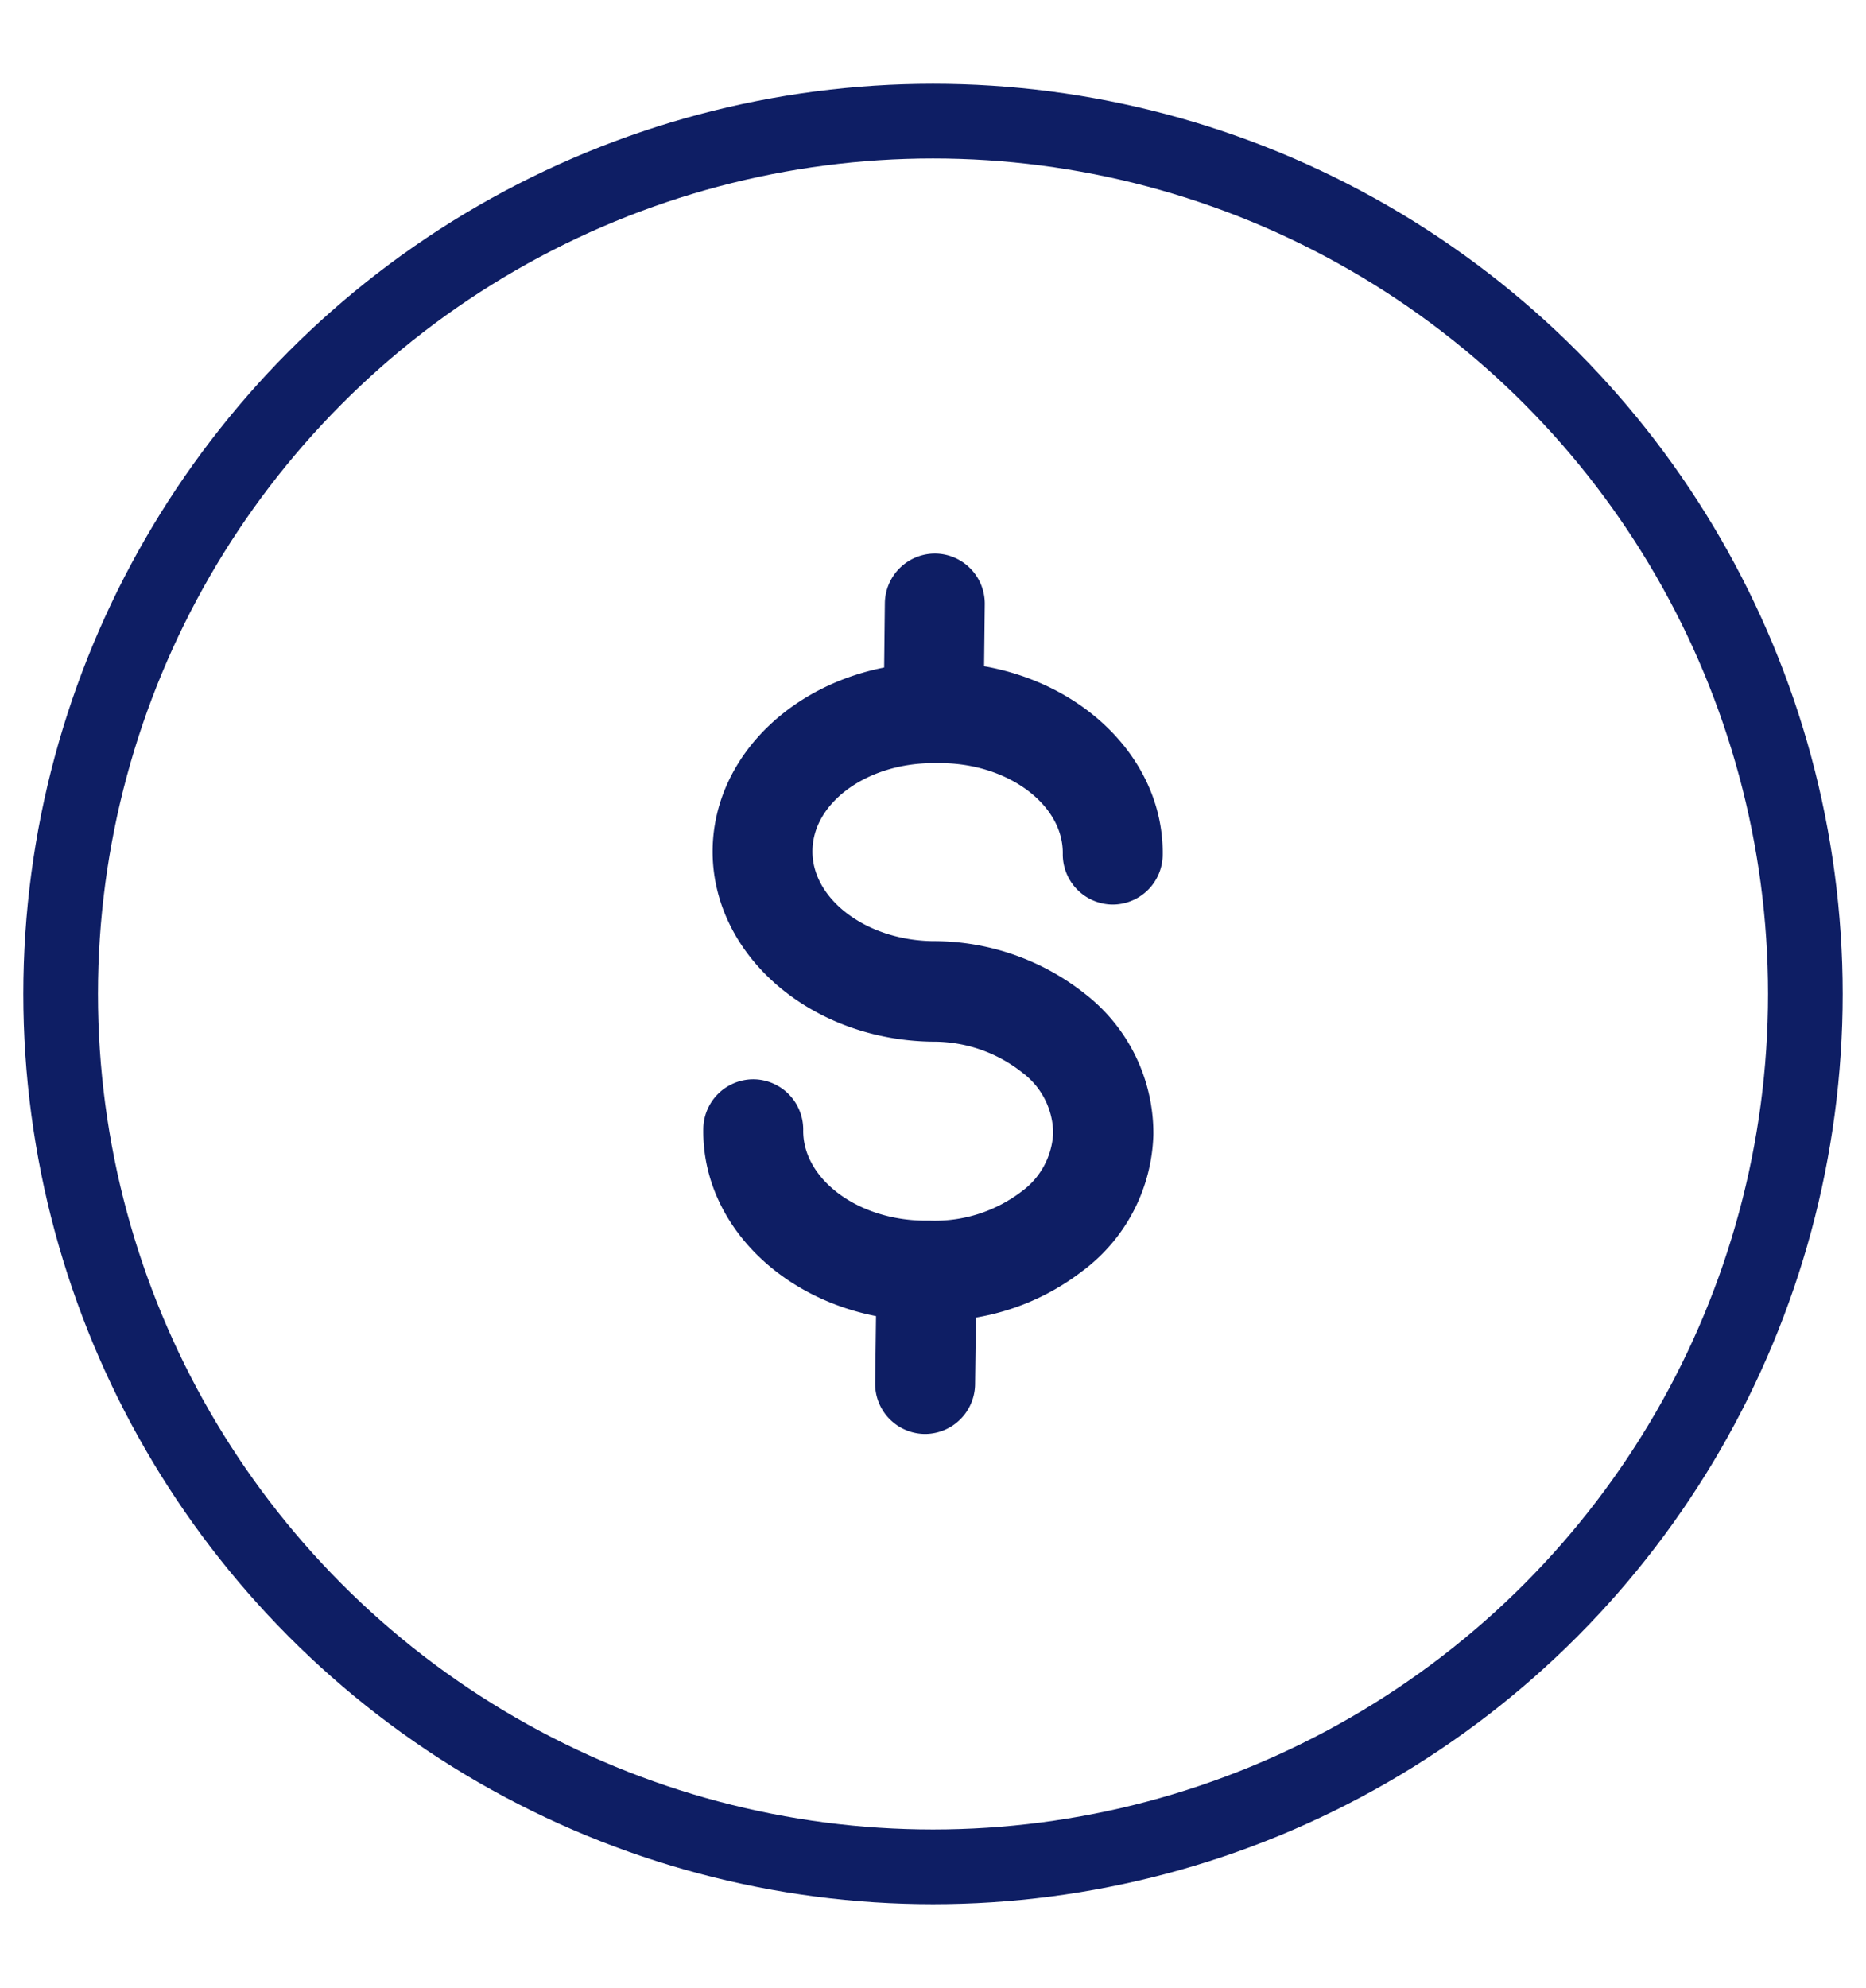
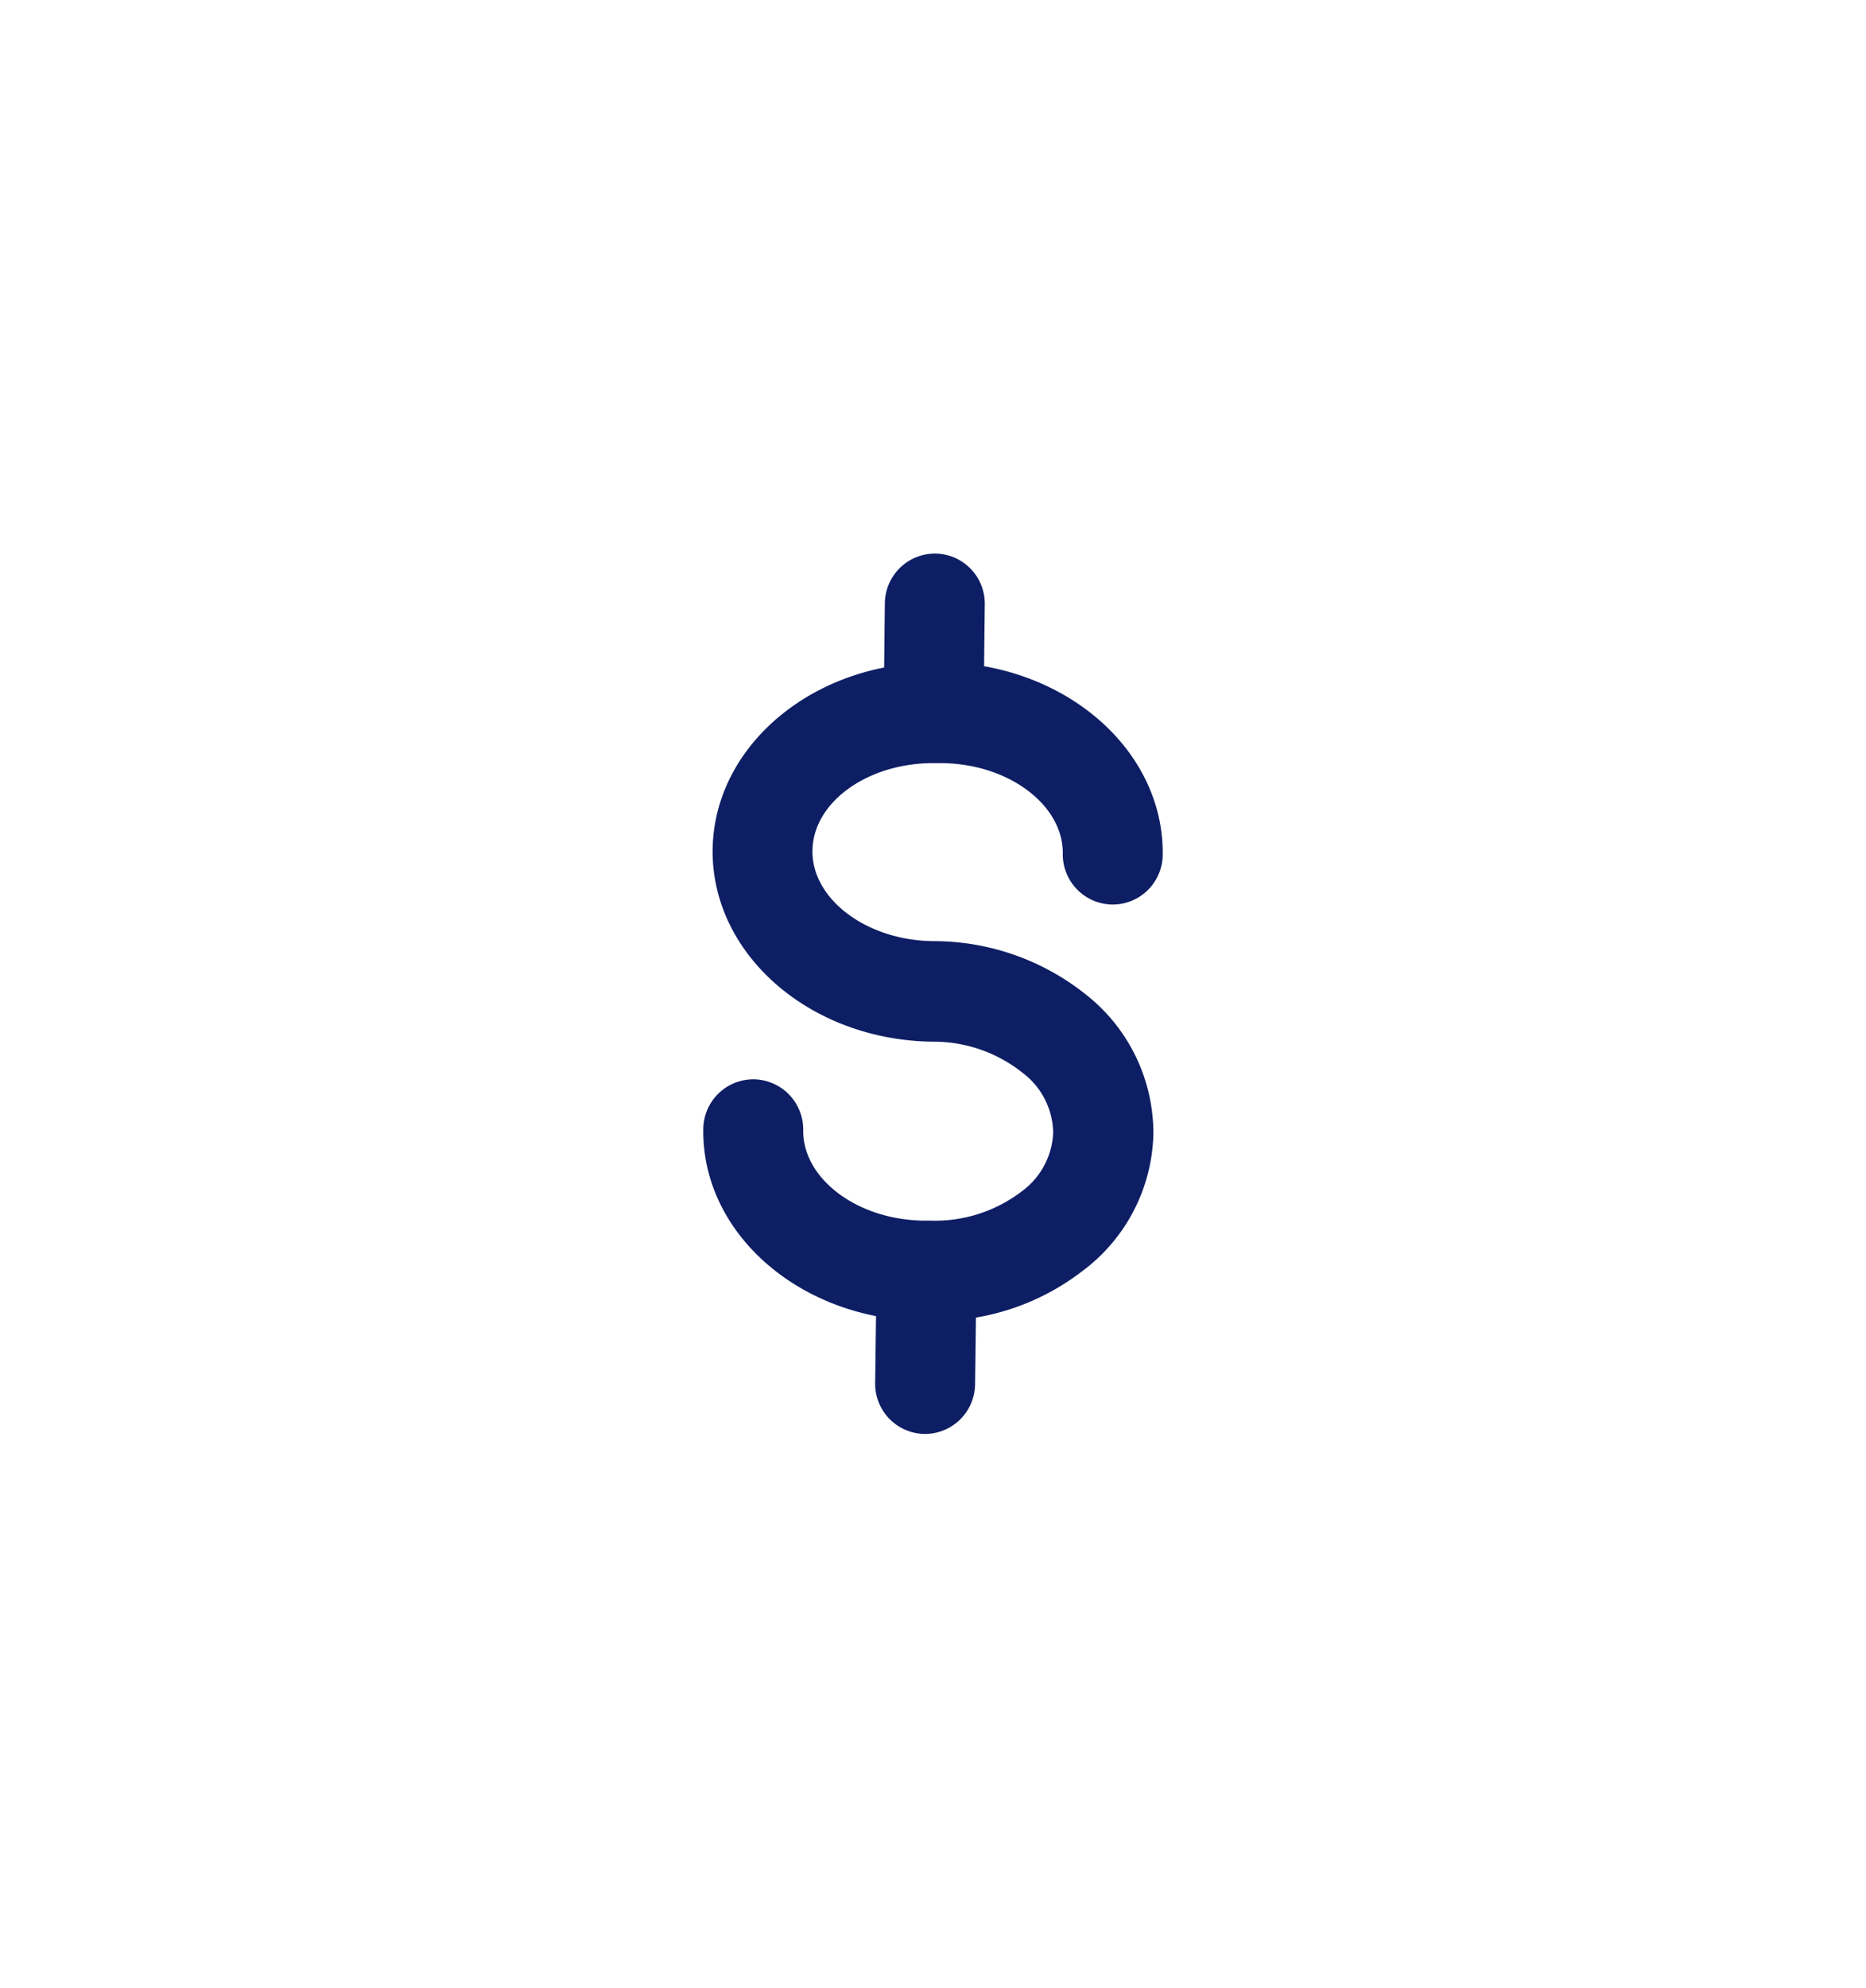
<svg xmlns="http://www.w3.org/2000/svg" id="Camada_1" data-name="Camada 1" width="23.479" height="25" viewBox="0 0 200 200">
  <defs>
    <style>.cls-1{fill:#0e1e64;}.cls-2{fill:none;stroke:#0e1e64;stroke-miterlimit:10;}</style>
  </defs>
  <title>icone home prime_emp finan_2</title>
  <path style="stroke: #0e1e64; stroke-width: 5px;" class="cls-1" d="M96.42,132.37l-.12,9.34a2.87,2.87,0,0,0,2.84,2.92h0a2.88,2.88,0,0,0,2.87-2.85l.12-9.33a23.13,23.13,0,0,0,12.33-4.73A16.35,16.35,0,0,0,121.12,115v-.1A16.4,16.4,0,0,0,114.81,102,23.63,23.63,0,0,0,100,96.84c-8.58-.1-15.5-5.59-15.42-12.22s7-11.85,15.46-11.85H101c8.58.11,15.49,5.59,15.41,12.23a2.88,2.88,0,0,0,2.84,2.92h0a2.87,2.87,0,0,0,2.87-2.85c.12-9.28-8.33-17-19.17-18l.1-8.84a2.87,2.87,0,0,0-2.84-2.91h0a2.88,2.88,0,0,0-2.87,2.85l-.1,9C87,68.34,79,75.63,78.88,84.55c-.12,9.81,9.34,17.91,21.09,18.06a17.81,17.81,0,0,1,11.18,3.87,10.7,10.7,0,0,1,4.23,8.35v.11a10.72,10.72,0,0,1-4.43,8.25,17.79,17.79,0,0,1-11.28,3.59H99c-8.58-.1-15.49-5.59-15.41-12.22a2.88,2.88,0,0,0-2.84-2.92h0a2.87,2.87,0,0,0-2.87,2.85C77.74,123.58,85.87,131.19,96.42,132.37Z" />
-   <circle class="cls-2" cx="100" cy="100" r="93.5" style="stroke: #0e1e64; stroke-width: 8px;" />
</svg>